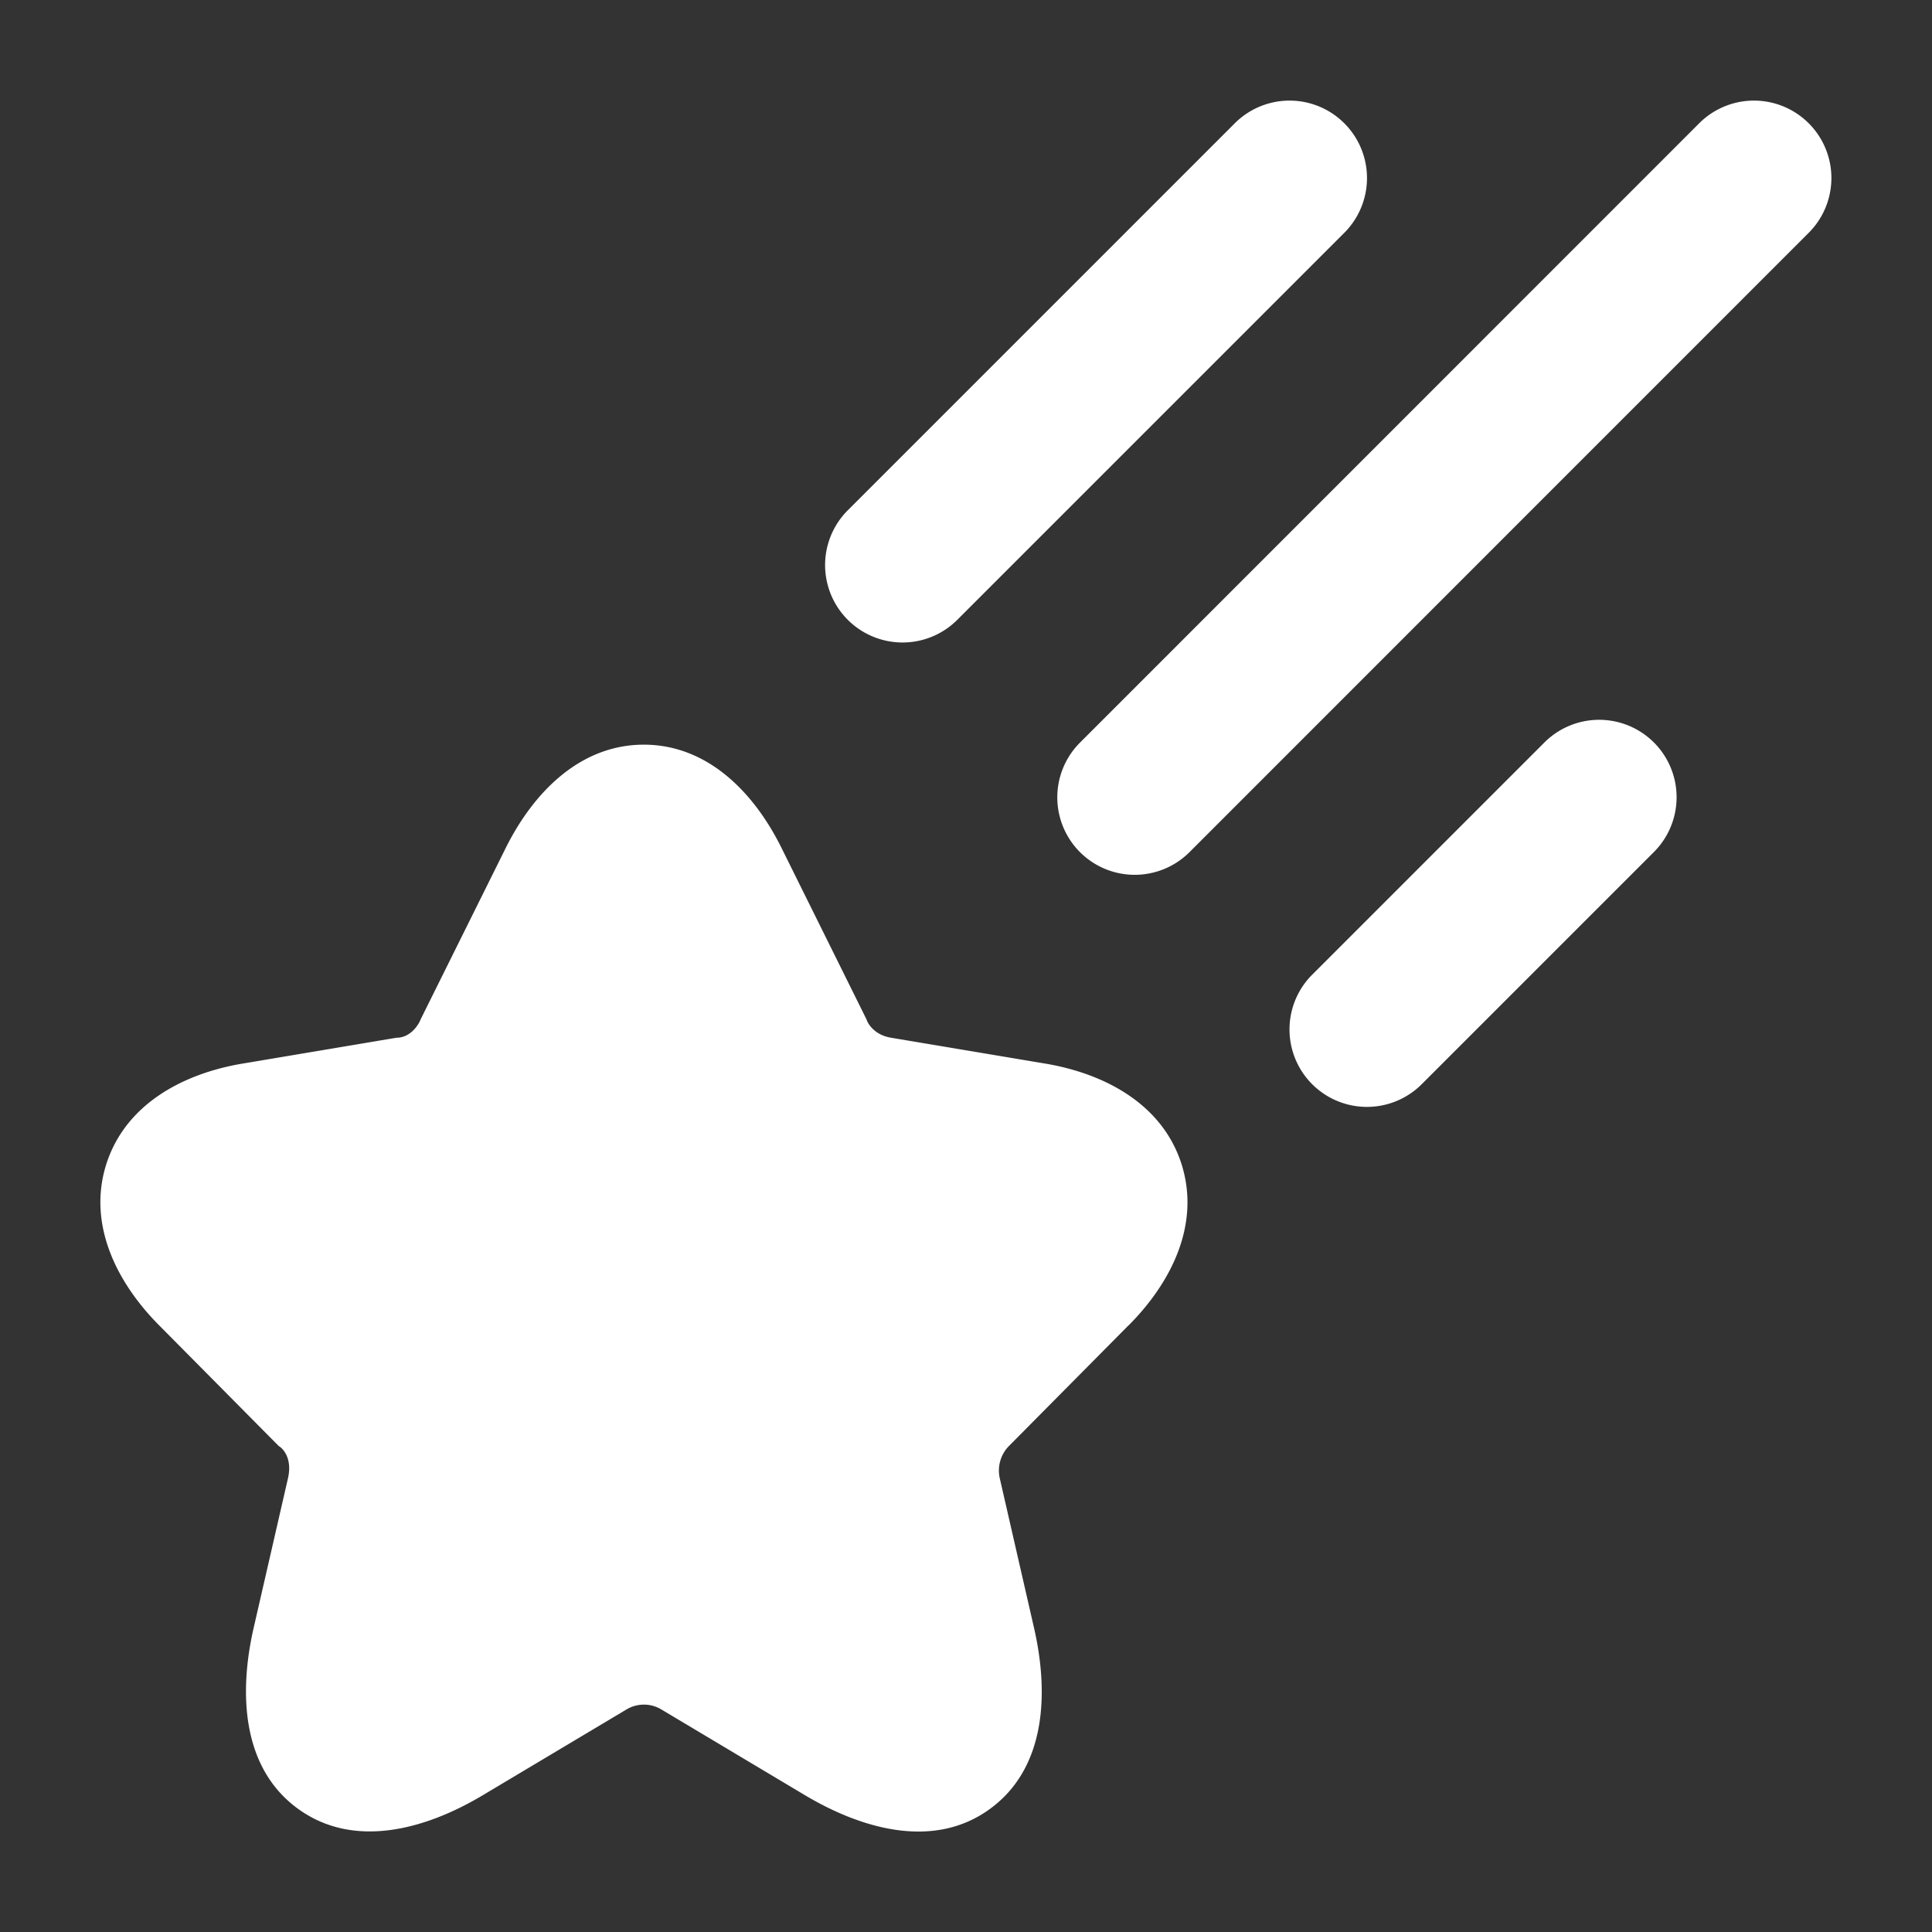
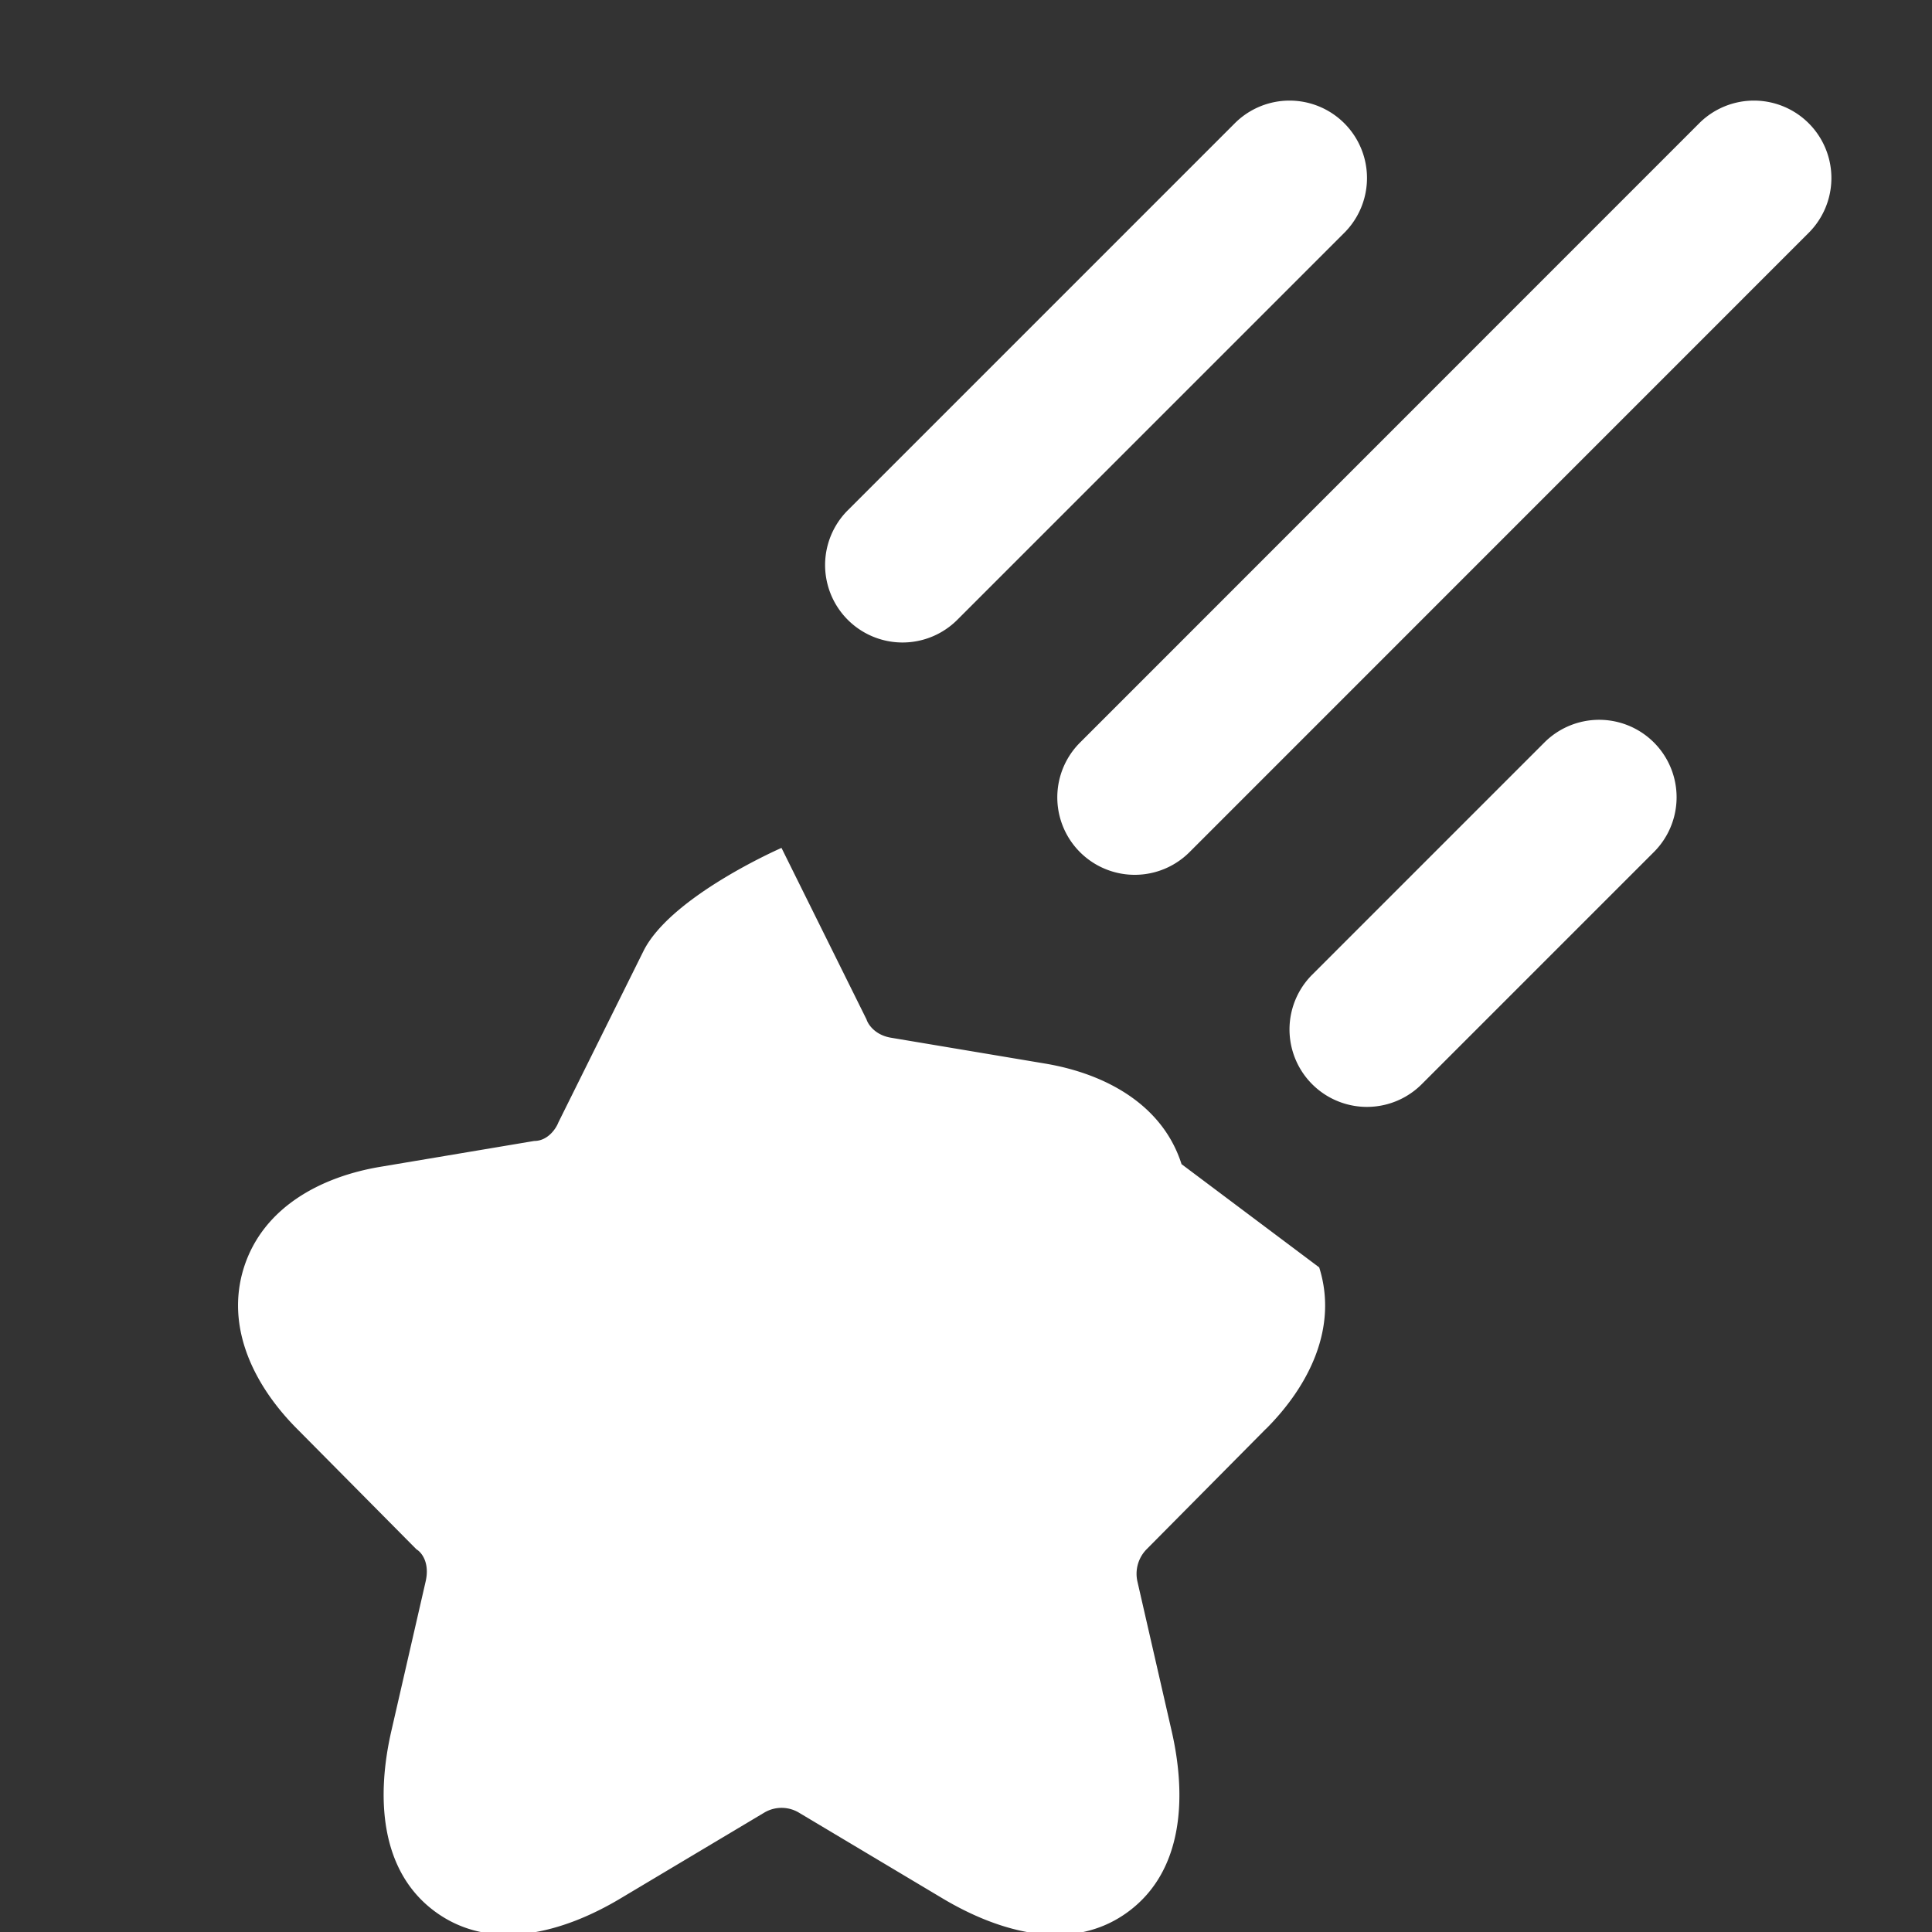
<svg xmlns="http://www.w3.org/2000/svg" width="16" height="16" fill="none">
  <rect width="100%" height="100%" fill="#333333" stroke="none" />
-   <path fill="#fff" d="M11.133 1.928a.641.641 0 0 0-.907-.907L7.021 4.226a.641.641 0 1 0 .907.907zm3.846 0a.64.64 0 1 0-.907-.907L8.944 6.15a.641.641 0 0 0 .907.907zm-1.282 5.128a.641.641 0 0 0-.907-.907l-1.923 1.923a.641.641 0 0 0 .907.907zM9.785 9.641c-.158-.496-.634-.75-1.13-.833l-1.276-.214c-.132-.022-.19-.11-.203-.152l-.704-1.42c-.225-.455-.609-.855-1.14-.855s-.916.399-1.143.854l-.705 1.42c-.02.052-.088.153-.2.153l-1.274.214c-.497.083-.972.338-1.13.834-.156.494.083.977.438 1.334l.991 1c.04.023.112.108.076.266l-.284 1.238c-.122.531-.103 1.154.362 1.496.468.344 1.067.171 1.534-.108l1.193-.712a.28.28 0 0 1 .282-.002l1.196.714c.467.278 1.067.454 1.534.11.466-.343.483-.967.361-1.498l-.283-1.236a.29.29 0 0 1 .075-.268l.99-.999h.001c.357-.358.596-.84.439-1.336" />
+   <path fill="#fff" d="M11.133 1.928a.641.641 0 0 0-.907-.907L7.021 4.226a.641.641 0 1 0 .907.907zm3.846 0a.64.64 0 1 0-.907-.907L8.944 6.15a.641.641 0 0 0 .907.907zm-1.282 5.128a.641.641 0 0 0-.907-.907l-1.923 1.923a.641.641 0 0 0 .907.907zM9.785 9.641c-.158-.496-.634-.75-1.13-.833l-1.276-.214c-.132-.022-.19-.11-.203-.152l-.704-1.42s-.916.399-1.143.854l-.705 1.42c-.02.052-.088.153-.2.153l-1.274.214c-.497.083-.972.338-1.13.834-.156.494.083.977.438 1.334l.991 1c.04.023.112.108.076.266l-.284 1.238c-.122.531-.103 1.154.362 1.496.468.344 1.067.171 1.534-.108l1.193-.712a.28.28 0 0 1 .282-.002l1.196.714c.467.278 1.067.454 1.534.11.466-.343.483-.967.361-1.498l-.283-1.236a.29.29 0 0 1 .075-.268l.99-.999h.001c.357-.358.596-.84.439-1.336" />
</svg>